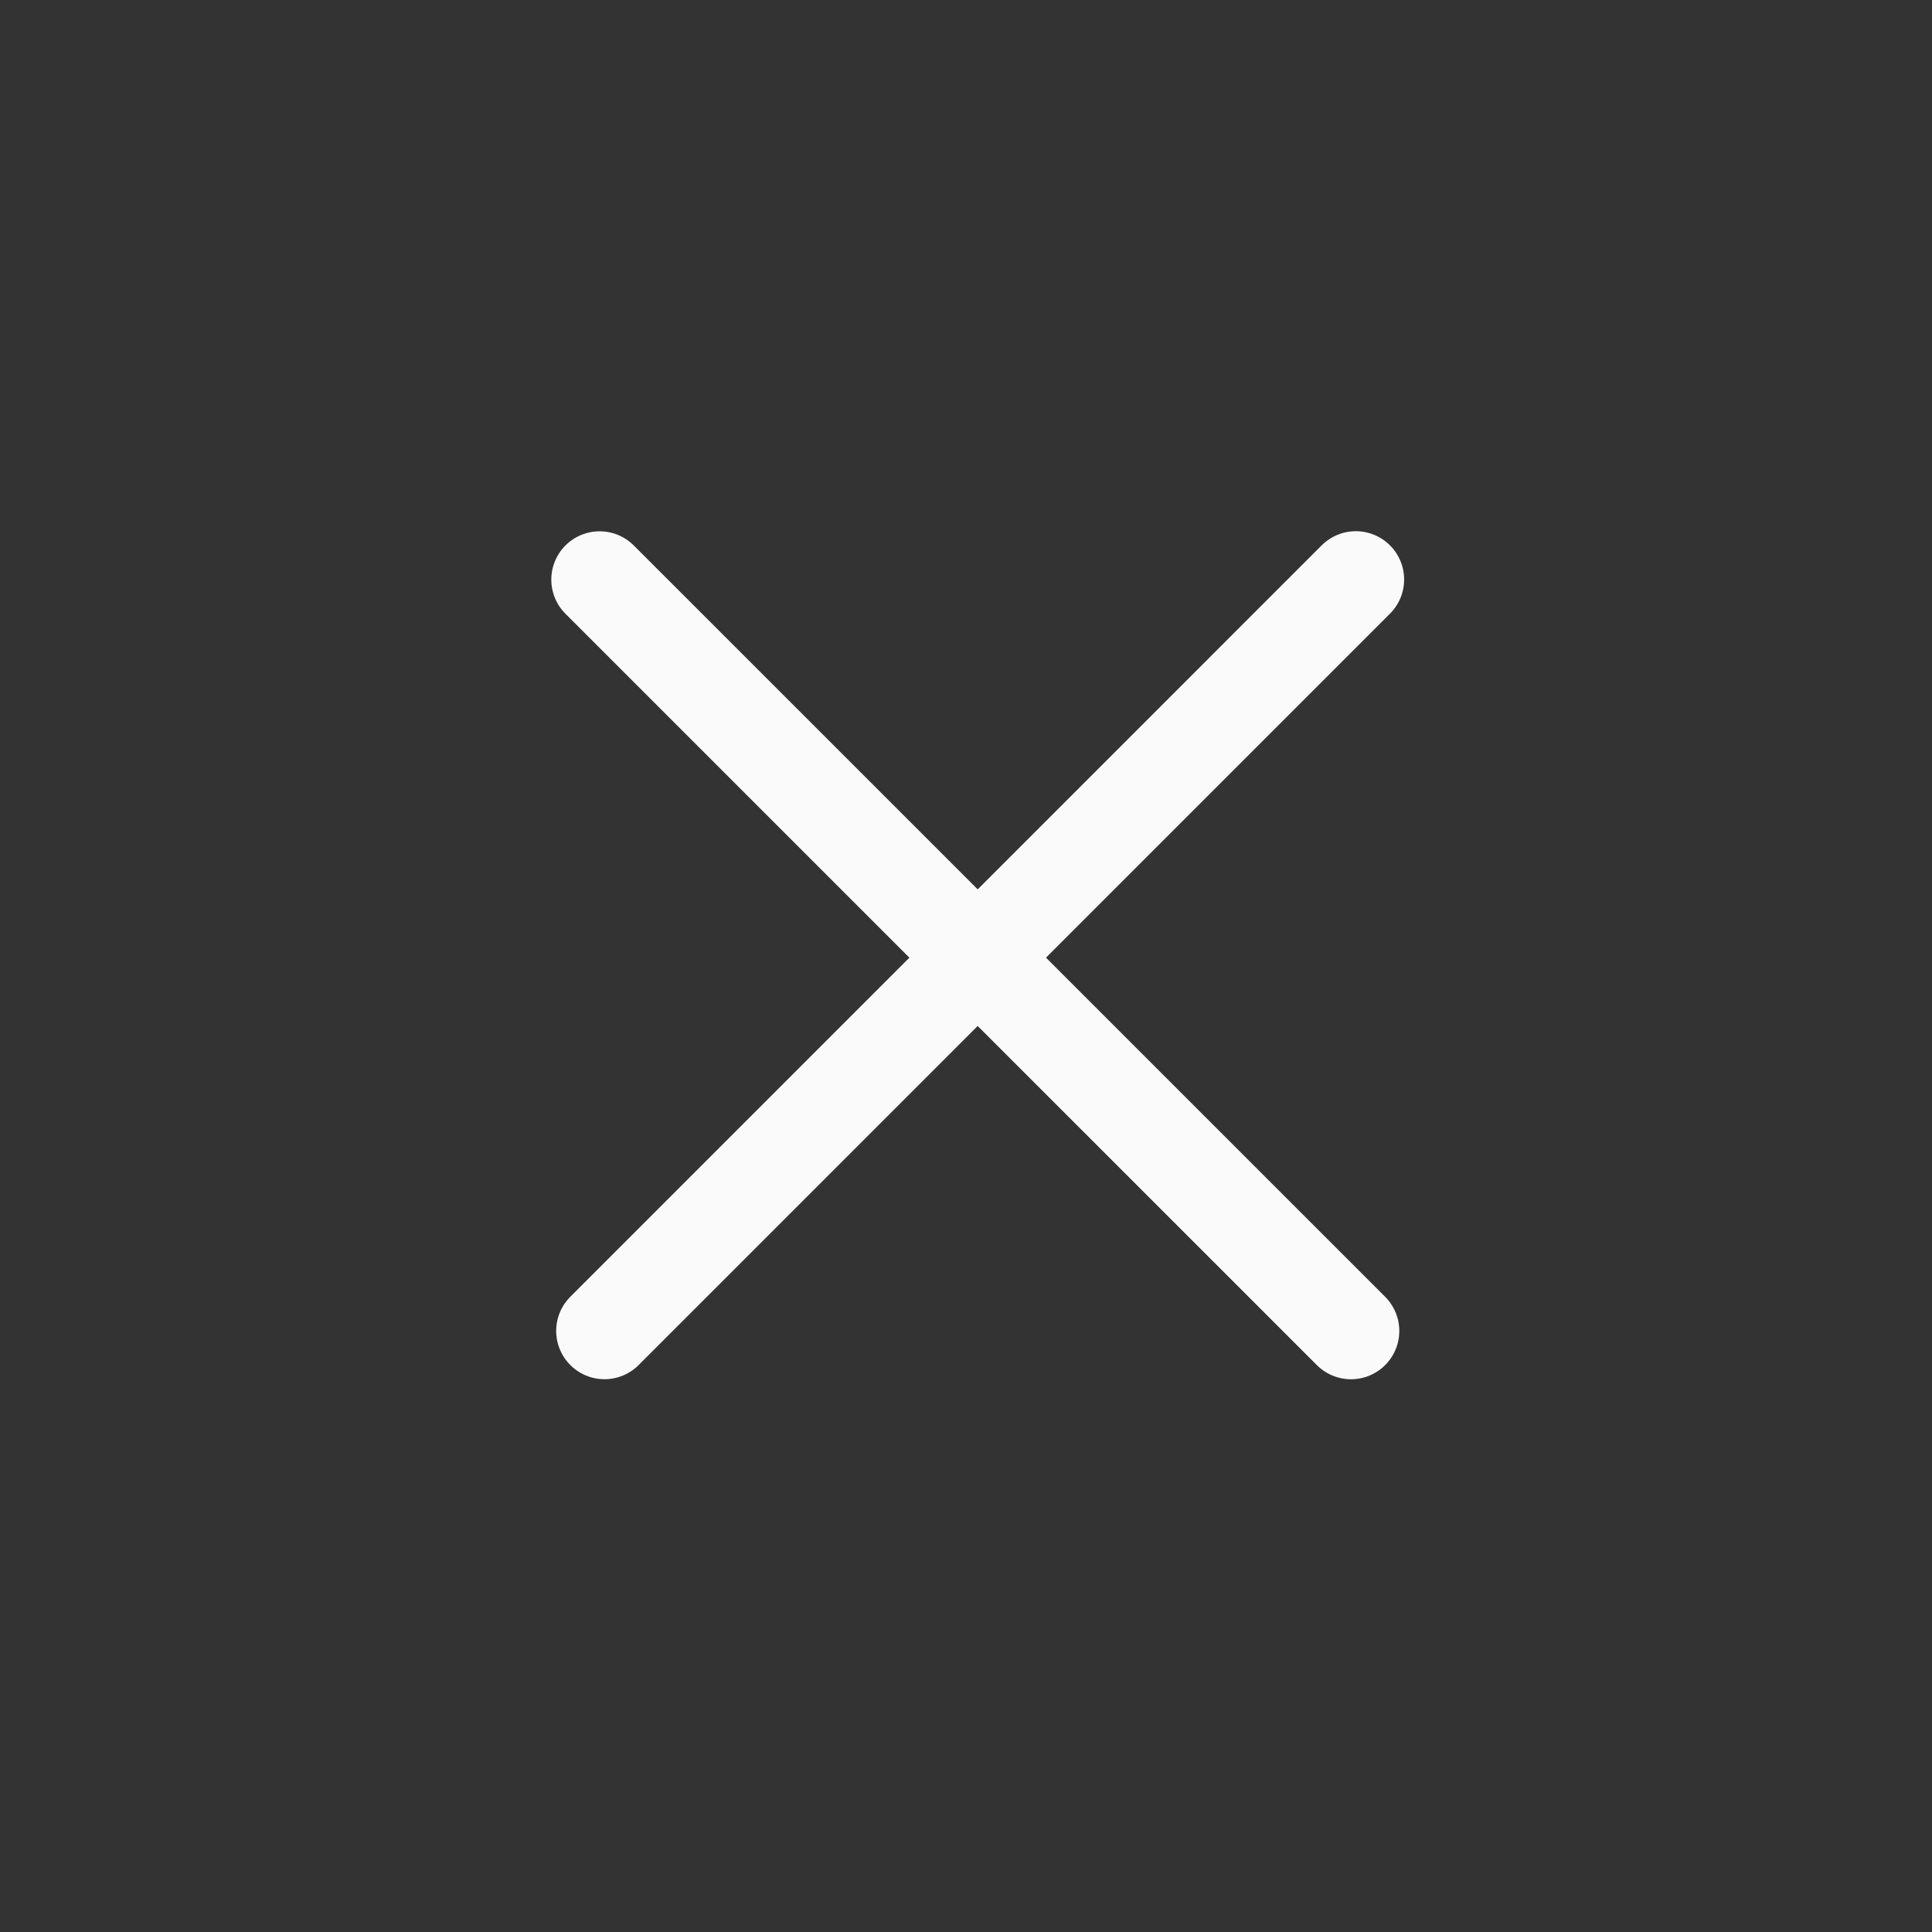
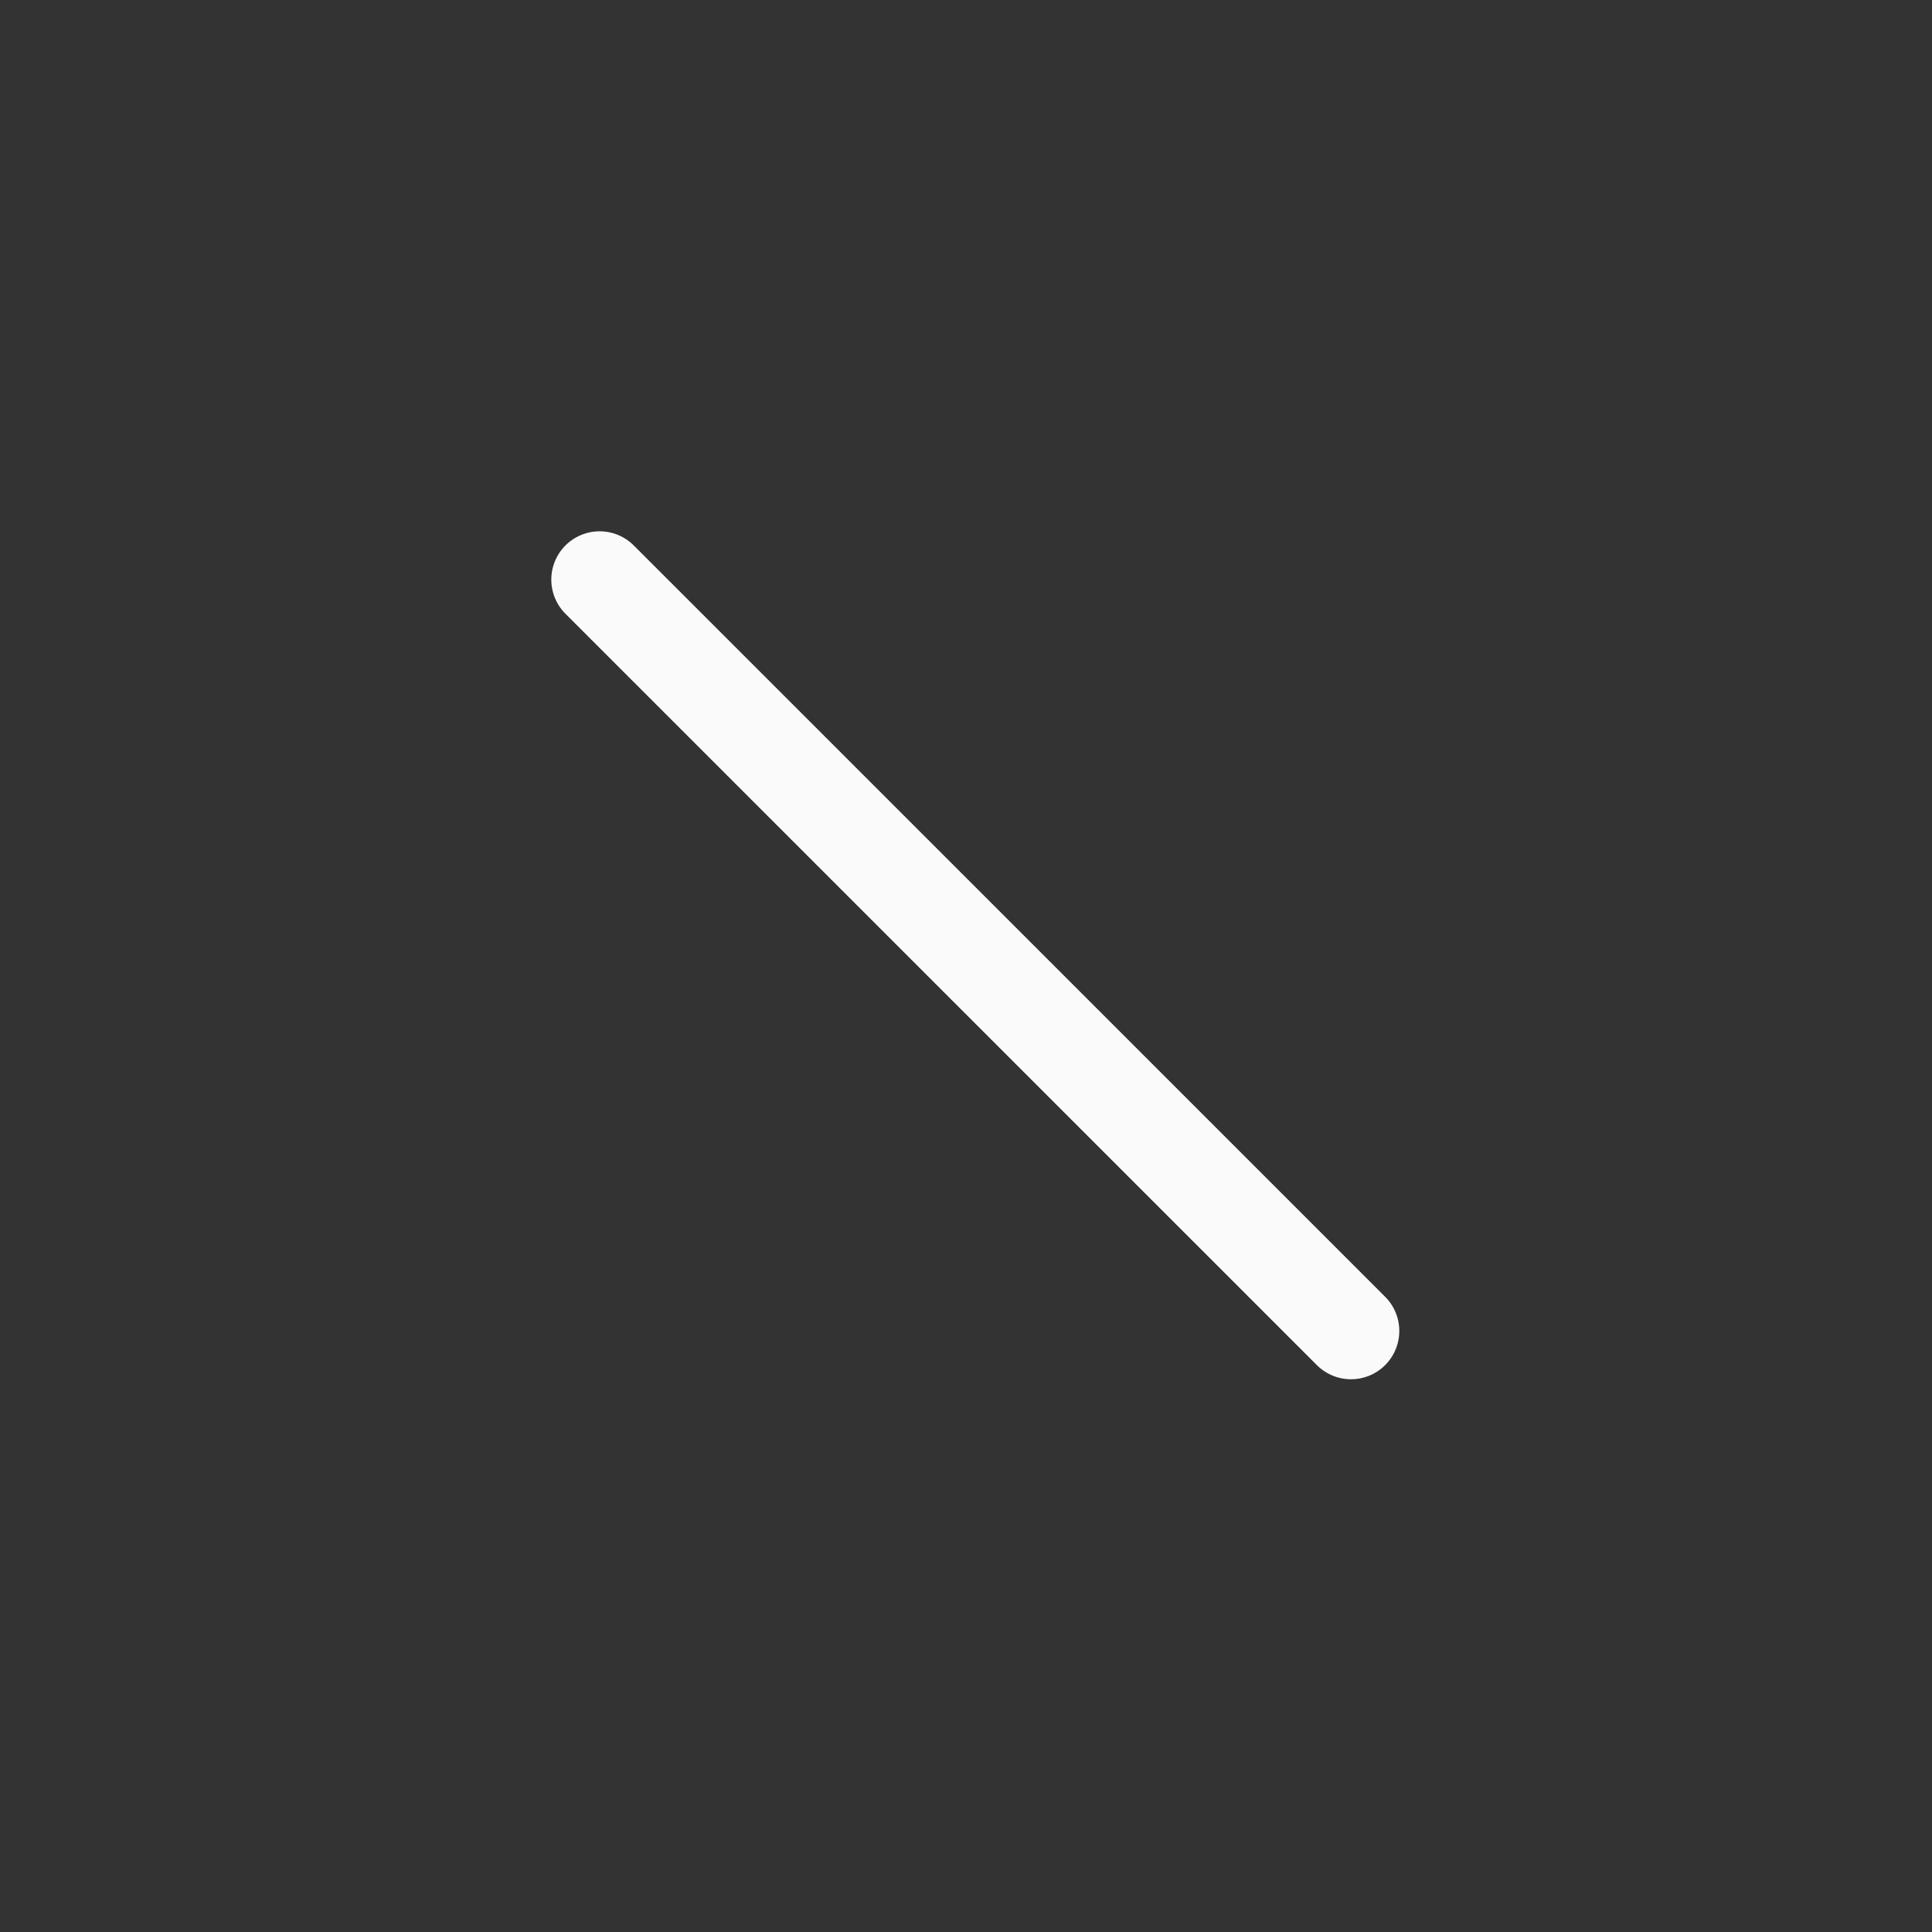
<svg xmlns="http://www.w3.org/2000/svg" width="40" height="40" viewBox="0 0 40 40" fill="none">
  <rect x="0" y="0" width="40" height="40" fill="#333333" stroke="none" />
-   <line x1="12.515" y1="27.555" x2="28.071" y2="11.998" stroke="#FAFAFA" stroke-width="2" stroke-linecap="round" />
  <line x1="12.414" y1="12" x2="27.971" y2="27.556" stroke="#FAFAFA" stroke-width="2" stroke-linecap="round" />
</svg>